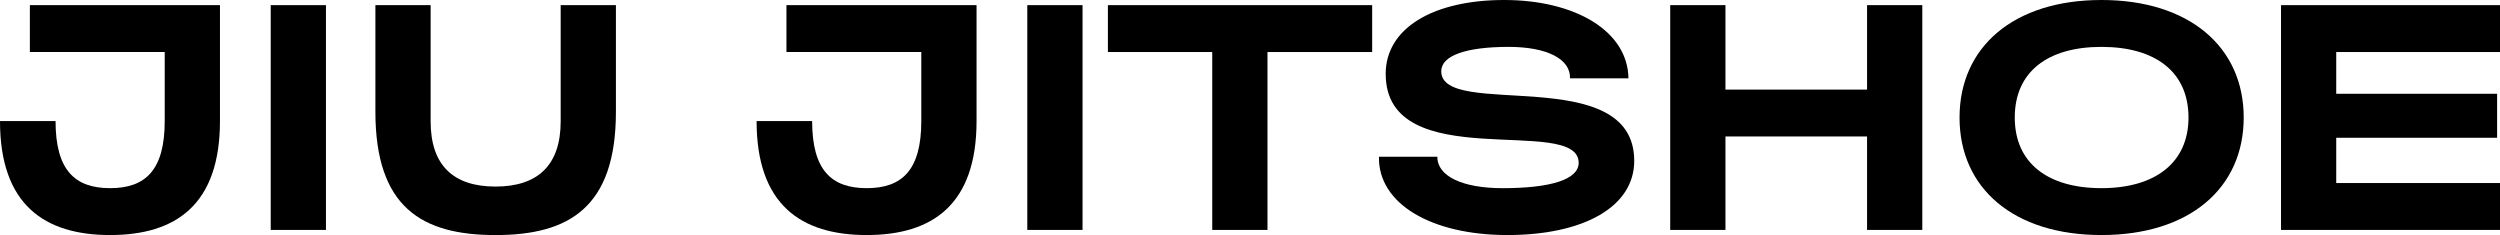
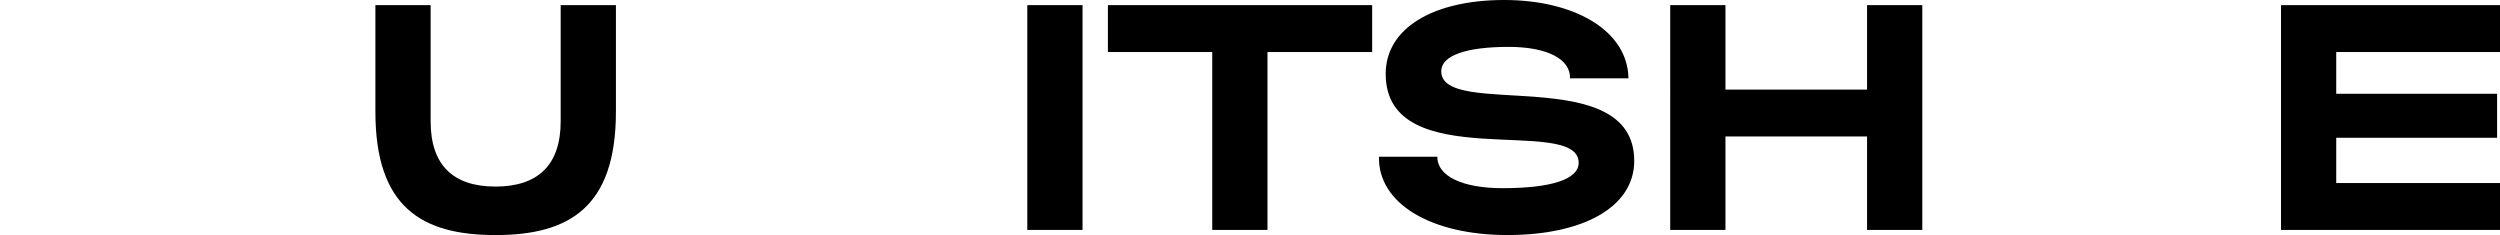
<svg xmlns="http://www.w3.org/2000/svg" viewBox="0 0 1337.85 125.79" data-name="Layer 2" id="Layer_2">
  <g data-name="Layer 1" id="Layer_1-2">
    <g>
-       <path d="M0,64.78h29.73c0,26.29,10.31,35.91,29.21,35.91s29.21-9.62,29.21-35.91V27.84H15.98V2.75h101.73v62.03c0,44.68-23.54,61-58.77,61S0,109.46,0,64.78Z" />
-       <path d="M144.87,2.75h29.56v120.29h-29.56V2.75Z" />
      <path d="M200.89,59.8V2.75h29.56v62.21c0,23.37,12.03,34.88,34.71,34.88s34.88-11.51,34.88-34.88V2.75h29.56v57.05c0,51.21-25.09,65.99-64.44,65.99s-64.27-14.78-64.27-65.99Z" />
-       <path d="M404.88,64.78h29.73c0,26.29,10.31,35.91,29.21,35.91s29.21-9.62,29.21-35.91V27.84h-72.17V2.75h101.73v62.03c0,44.68-23.54,61-58.77,61s-58.94-16.32-58.94-61Z" />
      <path d="M549.75,2.75h29.56v120.29h-29.56V2.75Z" />
      <path d="M648.73,27.84h-55.85V2.75h141.42v25.09h-56.02v95.2h-29.56V27.84Z" />
      <path d="M737.93,83.86h31.27c-.17,10.31,13.23,16.84,34.88,16.84,25.78,0,40.73-4.64,40.73-13.58,0-26.12-103.27,7.39-103.27-47.6,0-24.57,25.6-39.52,63.41-39.52s66.16,16.5,66.5,41.93h-31.27c.34-10.48-12.54-16.84-32.82-16.84-22.85,0-36.09,4.64-36.09,13.06,0,25.95,103.27-5.16,103.27,47.94,0,24.74-27.32,39.69-67.88,39.69s-69.25-16.67-68.73-41.93Z" />
      <path d="M893.8,2.75h29.56v45.19h75.78V2.75h29.56v120.29h-29.56v-50h-75.78v50h-29.56V2.75Z" />
-       <path d="M1048.63,62.89c0-37.8,29.04-62.89,75.95-62.89s76.12,25.09,76.12,62.89-29.04,62.89-76.12,62.89-75.95-25.09-75.95-62.89ZM1171.15,62.89c0-24.4-17.7-37.8-46.57-37.8s-46.4,13.4-46.4,37.8,17.7,37.8,46.4,37.8,46.57-13.58,46.57-37.8Z" />
      <path d="M1220.66,2.75h117.19v25.09h-87.64v22.34h86.09v23.54h-86.09v24.23h87.64v25.09h-117.19V2.75Z" />
    </g>
  </g>
</svg>